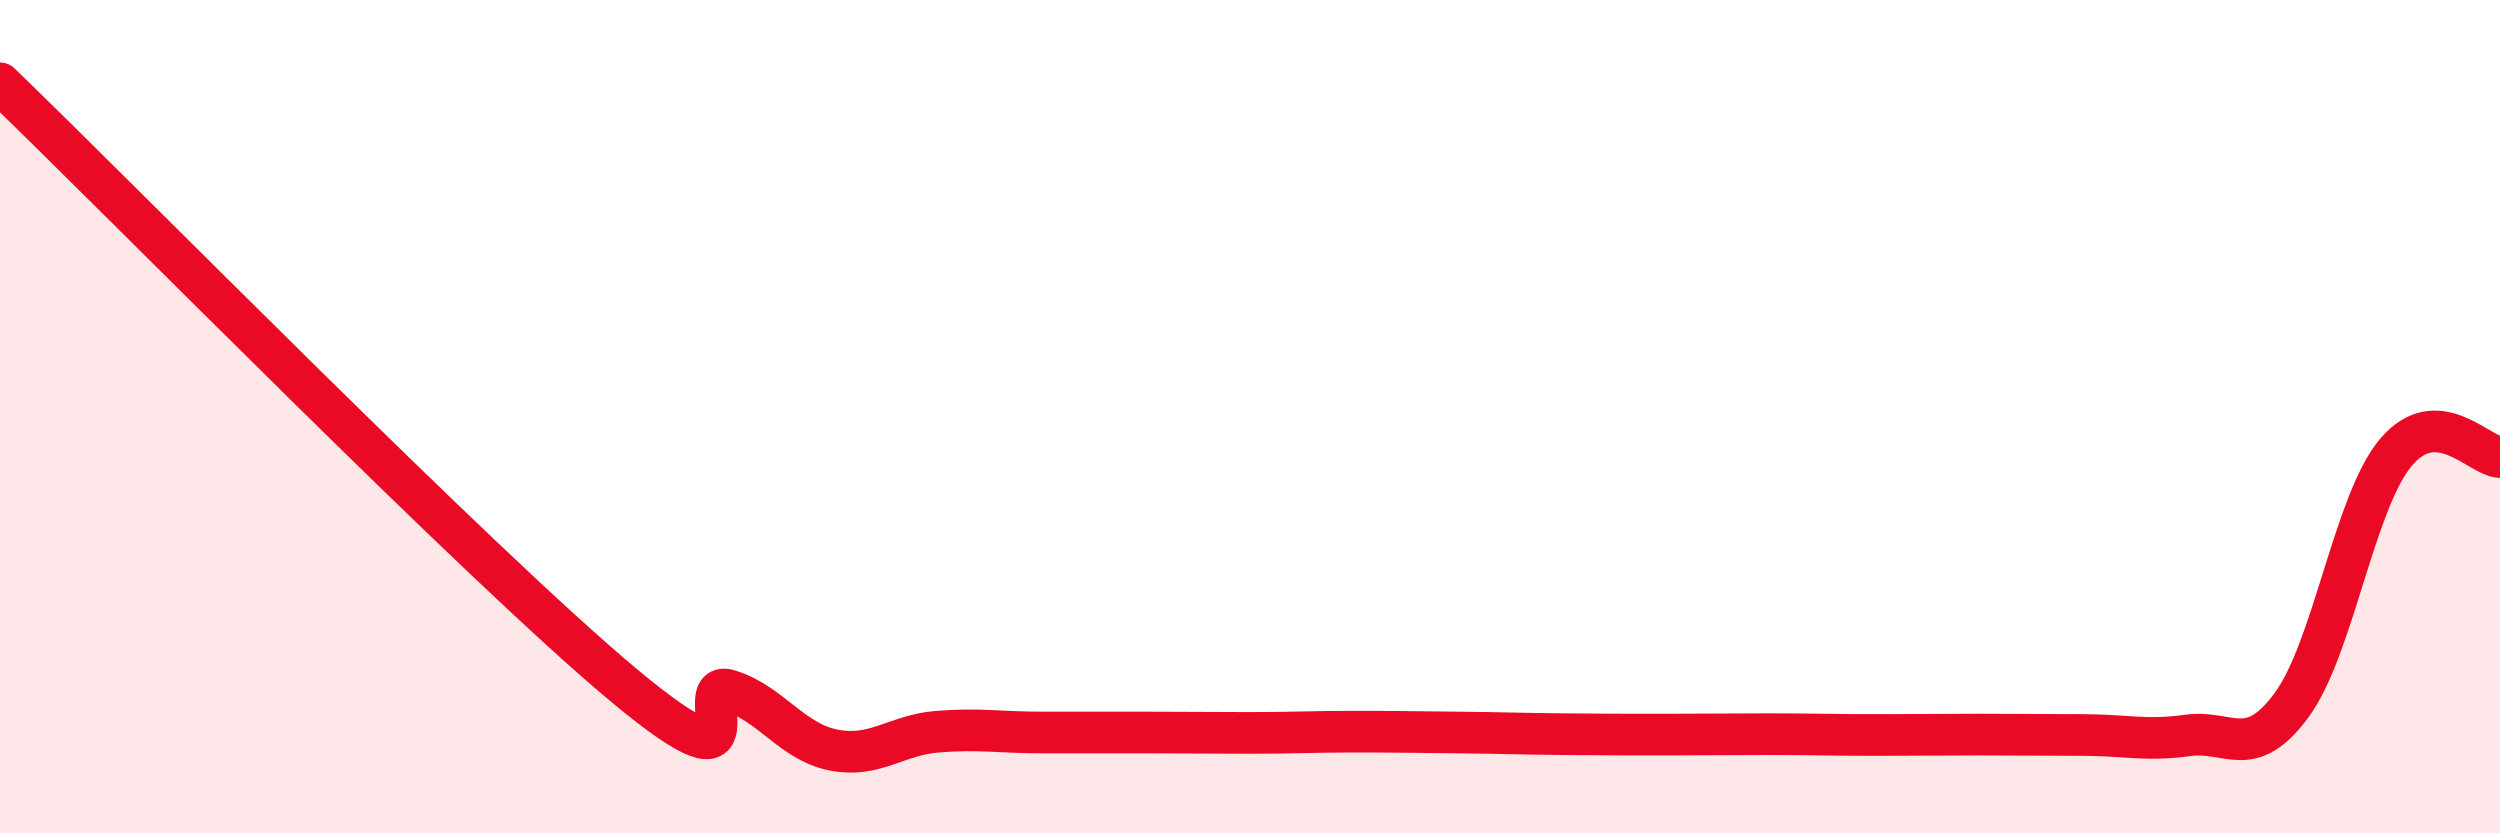
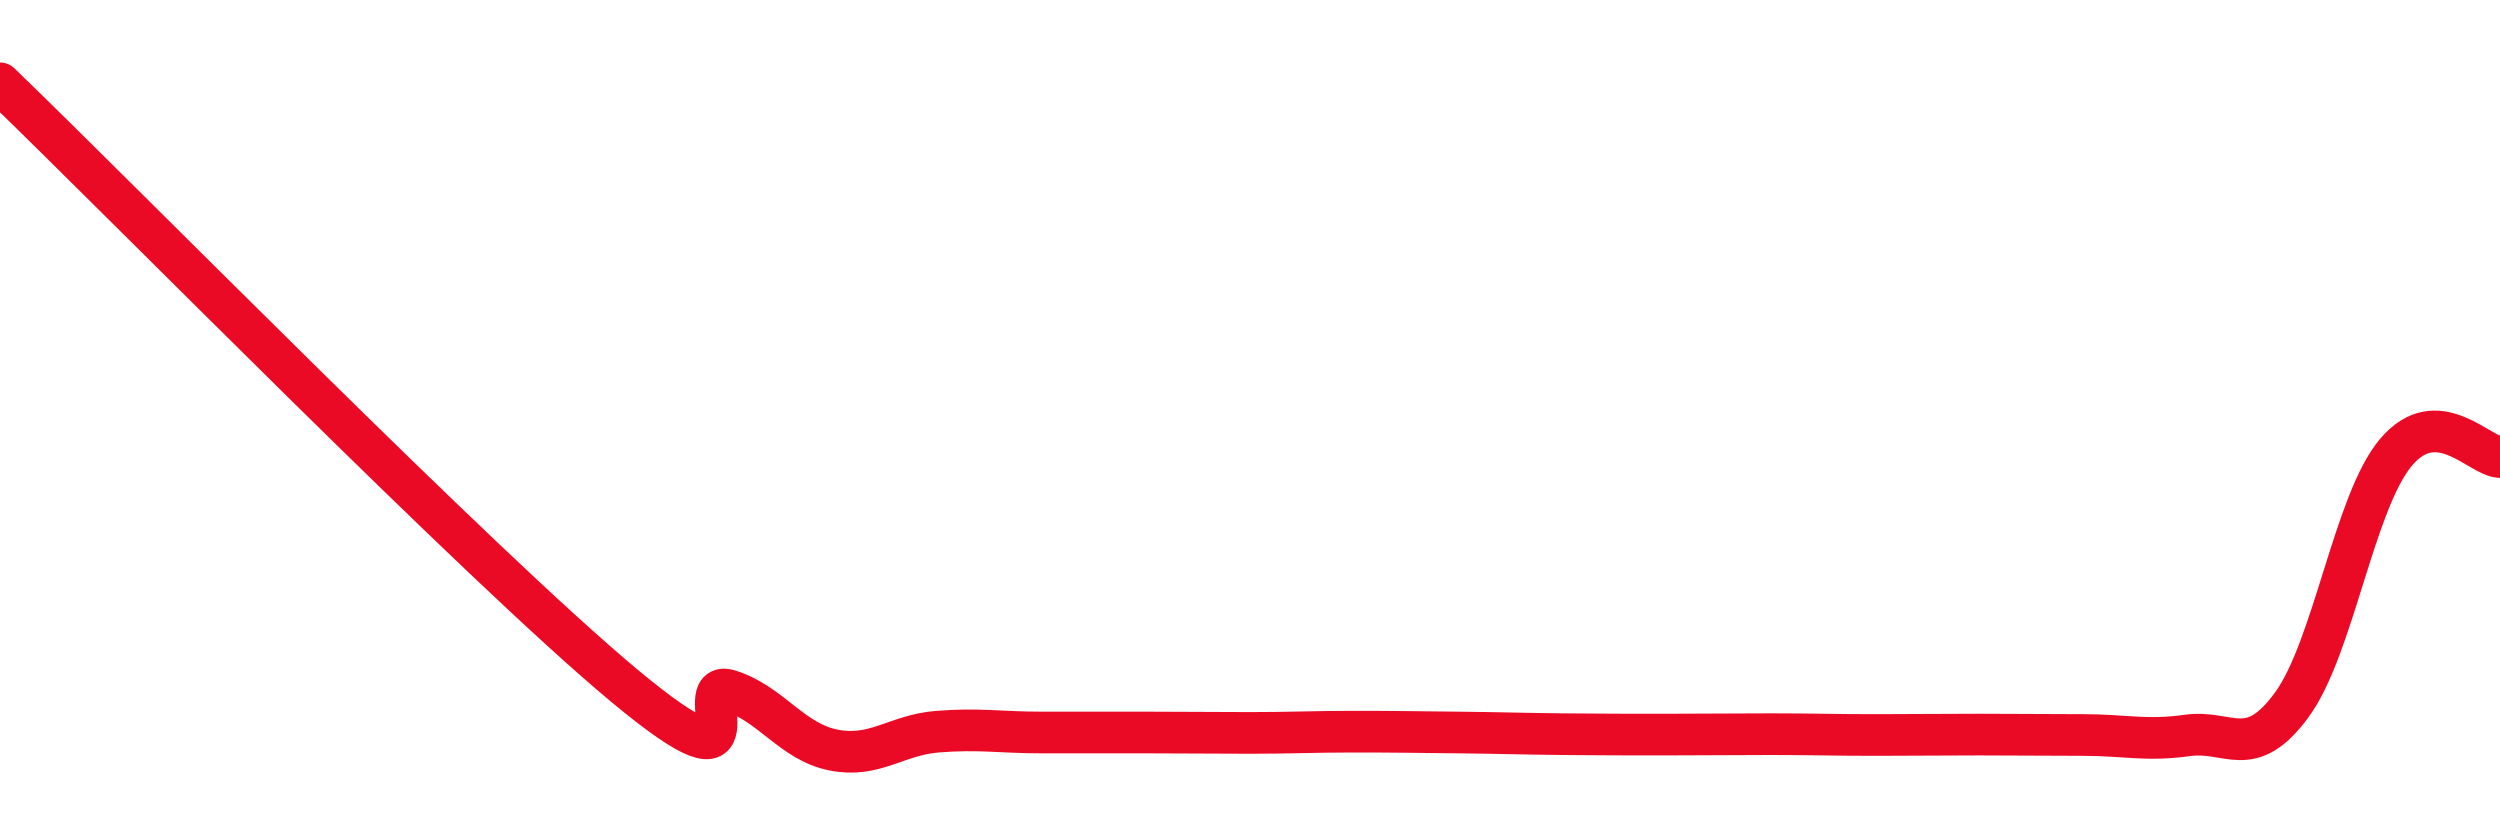
<svg xmlns="http://www.w3.org/2000/svg" width="60" height="20" viewBox="0 0 60 20">
-   <path d="M 0,2 C 3,4.89 11.5,13.56 15,16.47 C 18.5,19.38 16.5,16.26 17.5,16.57 C 18.5,16.88 19,17.8 20,18 C 21,18.2 21.5,17.64 22.5,17.56 C 23.5,17.48 24,17.58 25,17.58 C 26,17.58 26.5,17.58 27.5,17.58 C 28.5,17.58 29,17.59 30,17.59 C 31,17.59 31.5,17.56 32.5,17.56 C 33.5,17.56 34,17.57 35,17.58 C 36,17.59 36.5,17.61 37.5,17.62 C 38.5,17.63 39,17.63 40,17.63 C 41,17.63 41.5,17.62 42.5,17.62 C 43.5,17.62 44,17.64 45,17.64 C 46,17.64 46.5,17.63 47.5,17.63 C 48.5,17.63 49,17.64 50,17.64 C 51,17.64 51.5,17.79 52.5,17.65 C 53.5,17.51 54,18.28 55,16.92 C 56,15.56 56.5,12.05 57.5,10.86 C 58.5,9.67 59.5,10.95 60,10.97L60 20L0 20Z" fill="#EB0A25" opacity="0.1" stroke-linecap="round" stroke-linejoin="round" />
  <path d="M 0,2 C 3,4.89 11.5,13.56 15,16.47 C 18.5,19.38 16.5,16.26 17.5,16.57 C 18.5,16.88 19,17.8 20,18 C 21,18.2 21.5,17.64 22.5,17.56 C 23.5,17.48 24,17.58 25,17.58 C 26,17.58 26.5,17.58 27.5,17.58 C 28.5,17.58 29,17.59 30,17.59 C 31,17.59 31.5,17.56 32.5,17.56 C 33.5,17.56 34,17.57 35,17.58 C 36,17.59 36.5,17.61 37.5,17.62 C 38.5,17.63 39,17.63 40,17.63 C 41,17.63 41.5,17.62 42.5,17.62 C 43.5,17.62 44,17.64 45,17.64 C 46,17.64 46.5,17.63 47.5,17.63 C 48.5,17.63 49,17.64 50,17.64 C 51,17.64 51.5,17.79 52.5,17.65 C 53.5,17.51 54,18.28 55,16.92 C 56,15.56 56.5,12.05 57.5,10.86 C 58.5,9.67 59.5,10.95 60,10.97" stroke="#EB0A25" stroke-width="1" fill="none" stroke-linecap="round" stroke-linejoin="round" />
</svg>